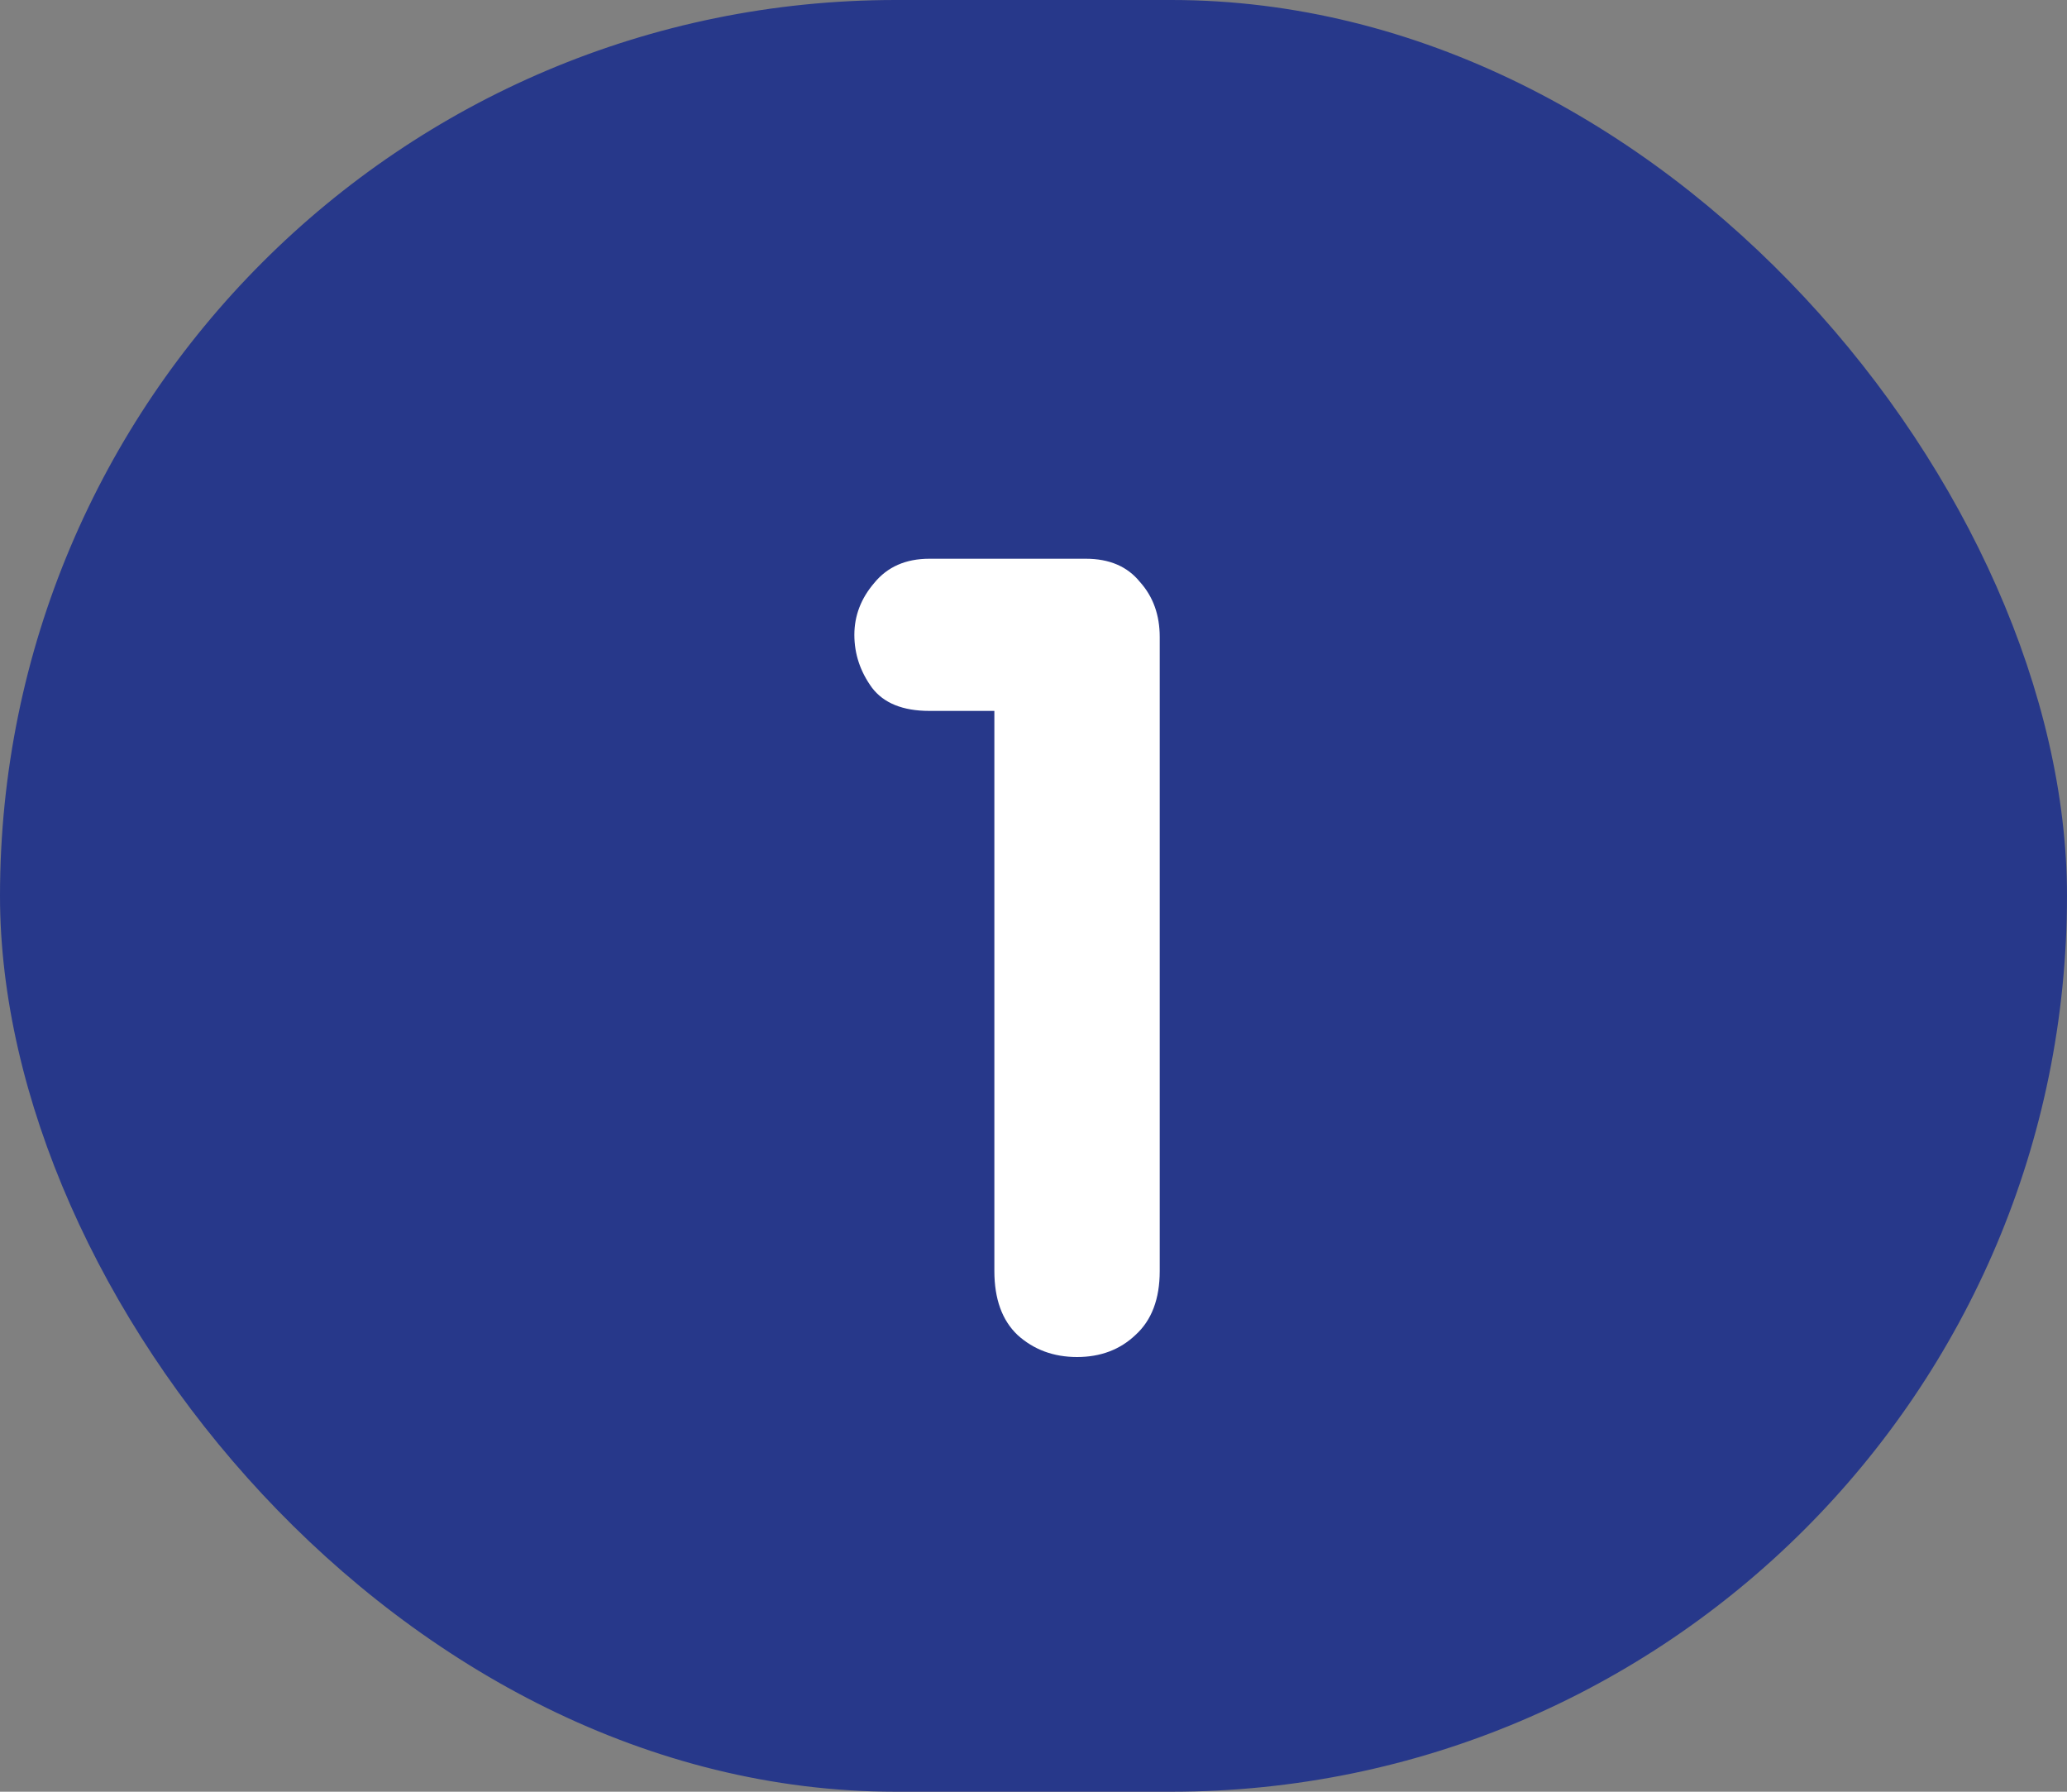
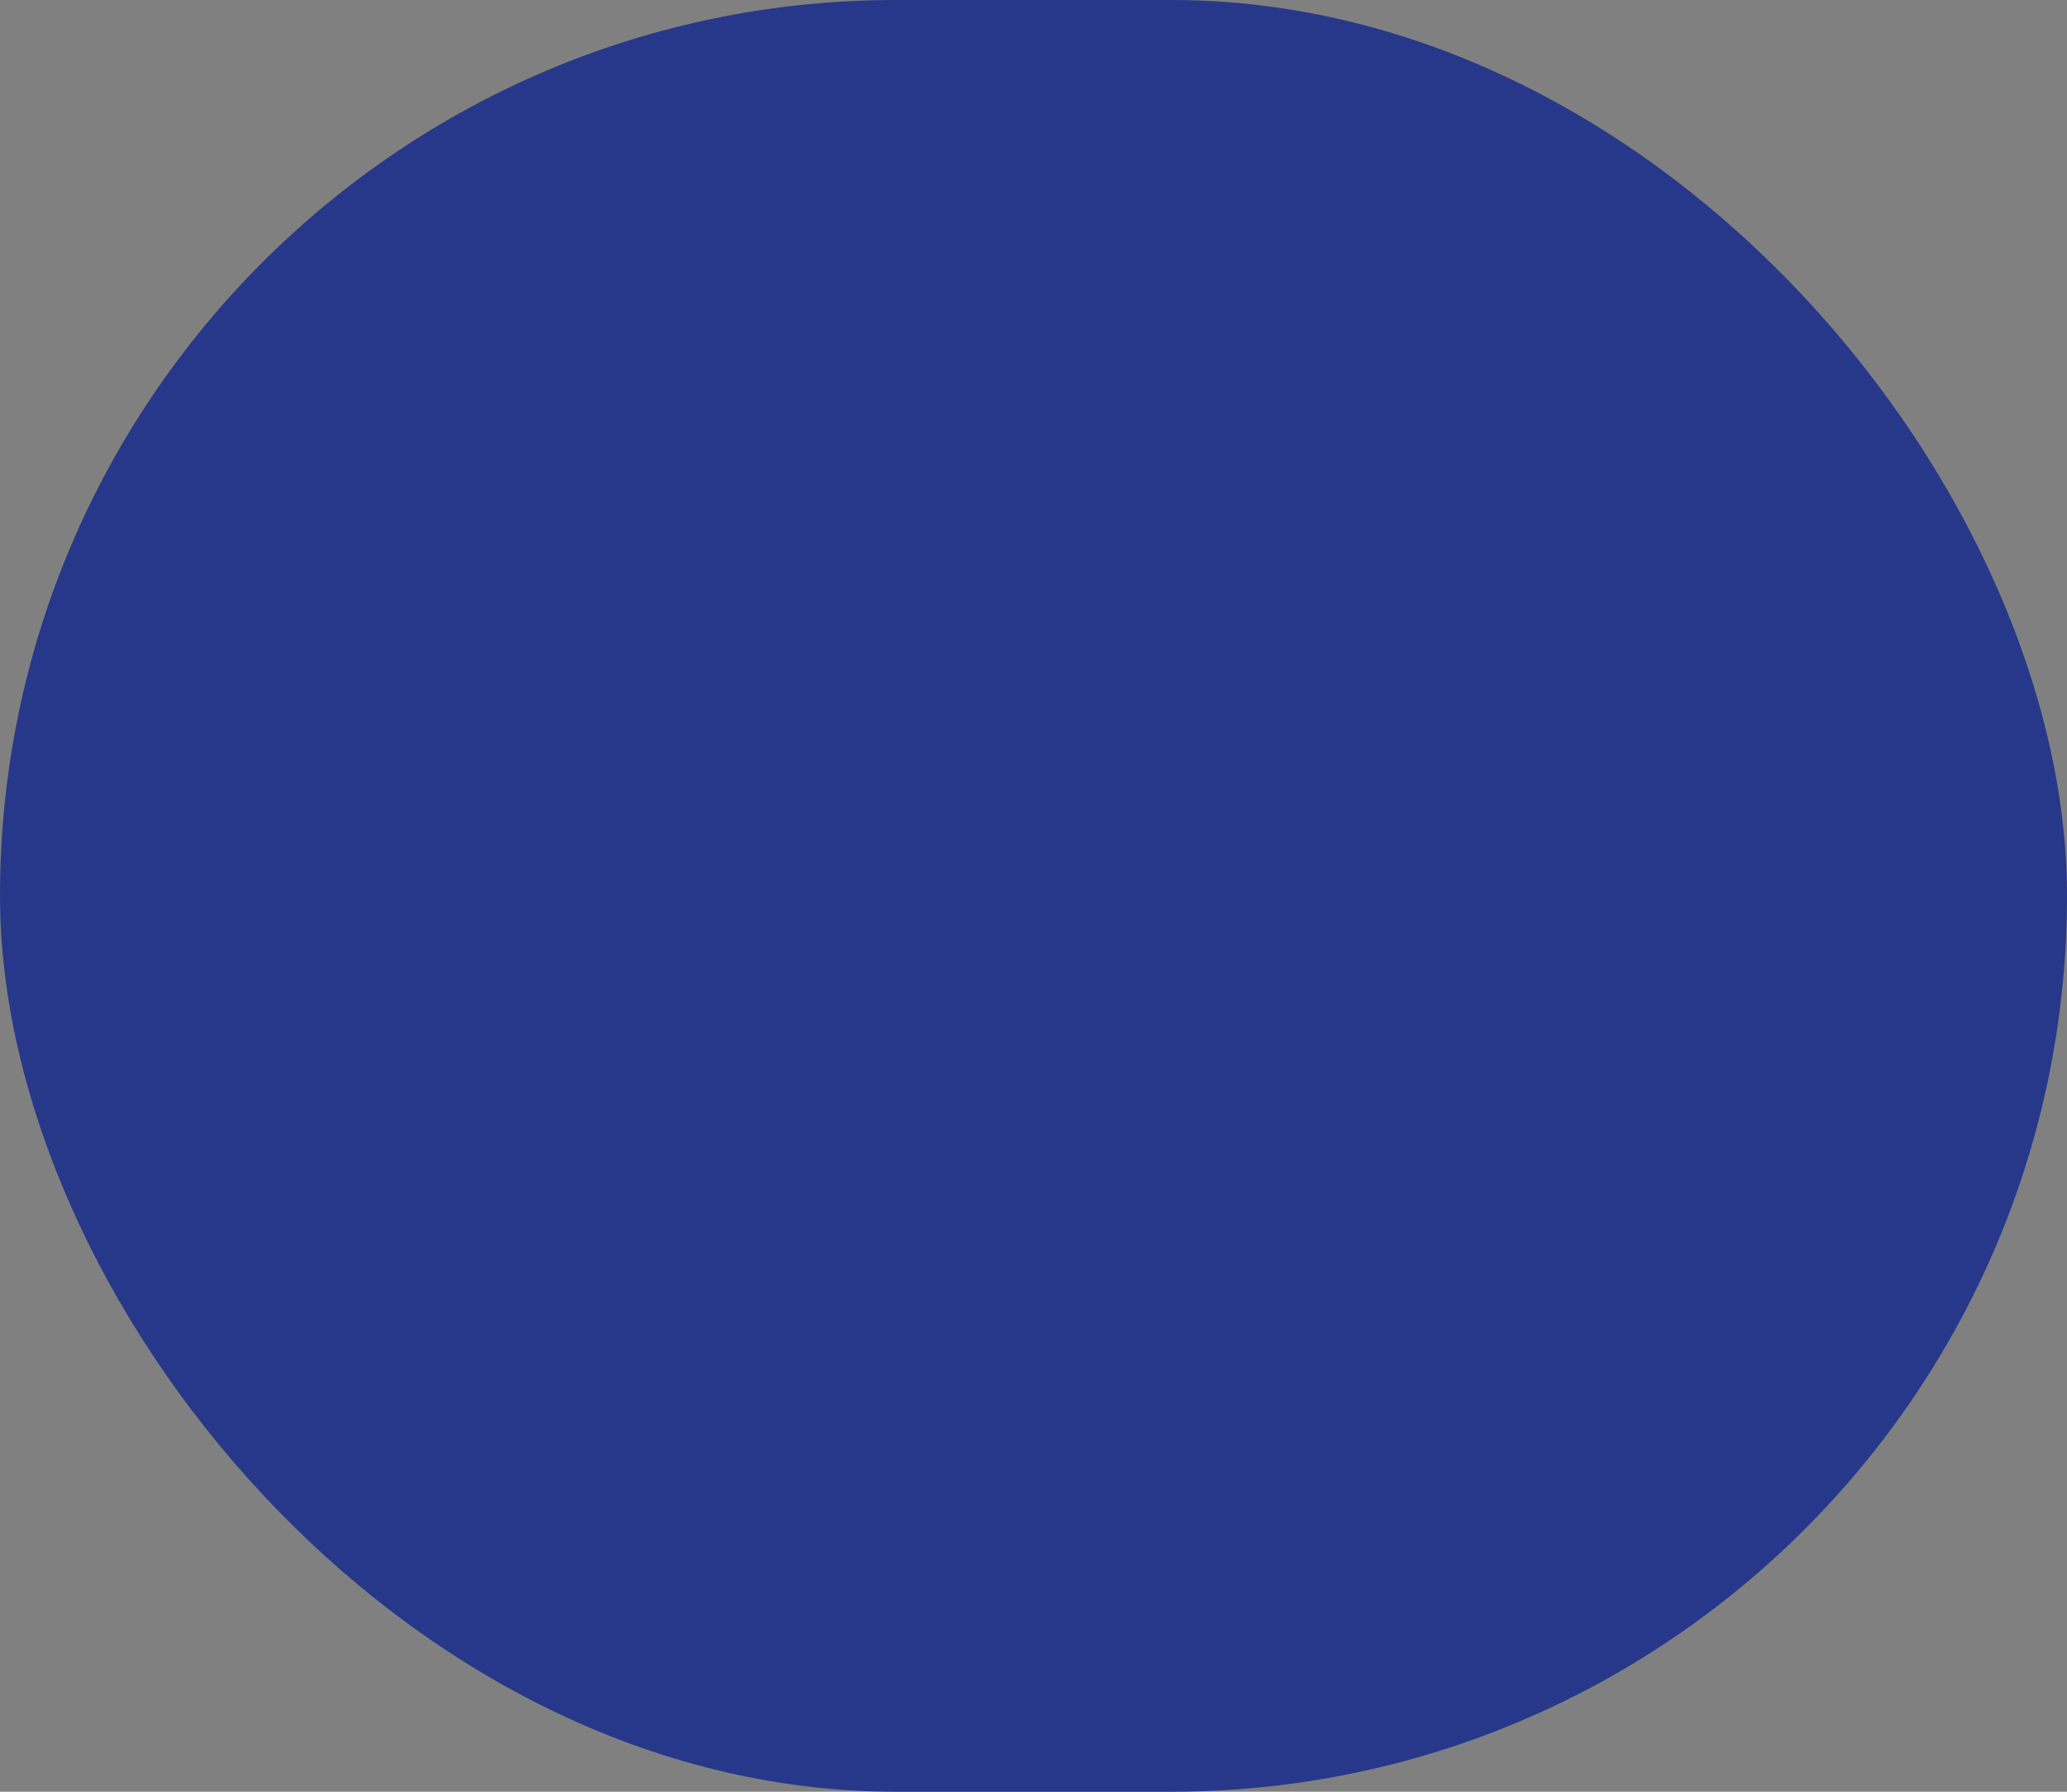
<svg xmlns="http://www.w3.org/2000/svg" width="30" height="26" viewBox="0 0 30 26" fill="none">
  <rect x="0" y="0" width="30" height="26" fill="#808080" stroke="none" />
  <rect width="30" height="26" rx="13" fill="#27388A" />
-   <path d="M16.832 18.444C16.832 18.849 16.715 19.159 16.48 19.372C16.256 19.585 15.973 19.692 15.632 19.692C15.291 19.692 15.003 19.585 14.768 19.372C14.544 19.159 14.432 18.849 14.432 18.444V10.316H13.488C13.104 10.316 12.827 10.204 12.656 9.98C12.485 9.745 12.4 9.489 12.4 9.212C12.4 8.935 12.496 8.684 12.688 8.46C12.88 8.225 13.147 8.108 13.488 8.108H15.76C16.101 8.108 16.363 8.22 16.544 8.444C16.736 8.657 16.832 8.924 16.832 9.244V18.444Z" fill="white" />
</svg>